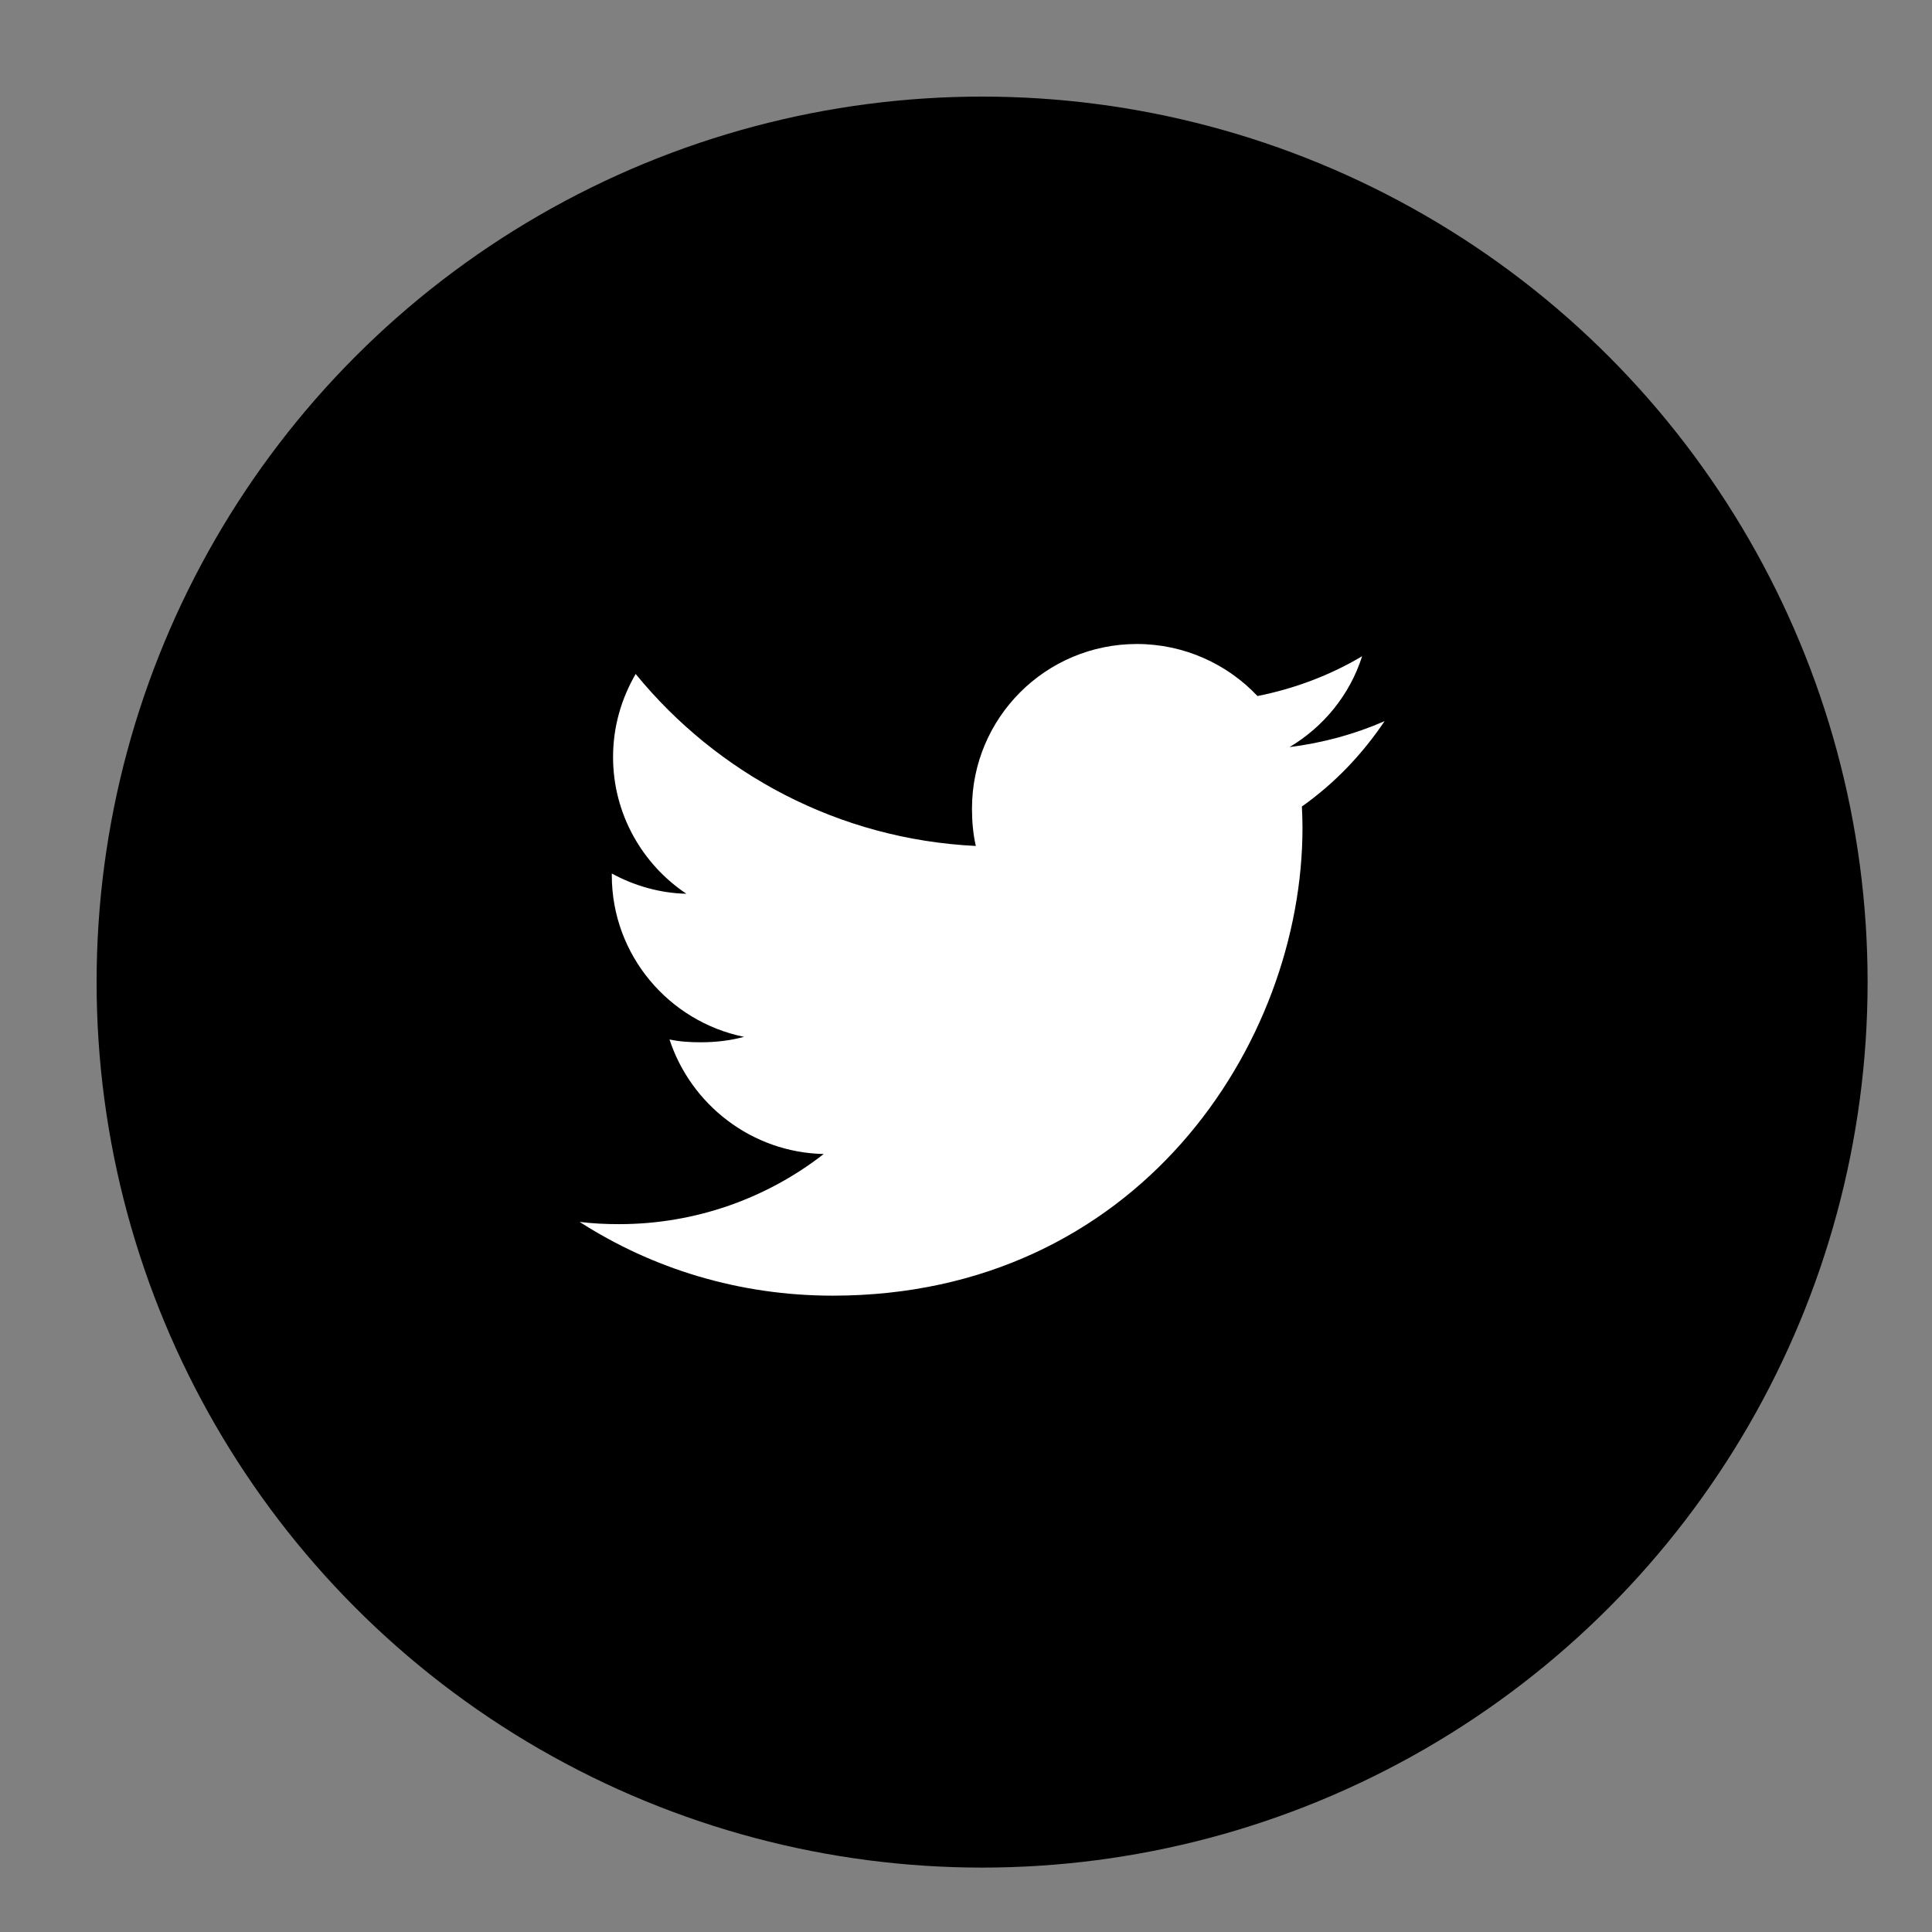
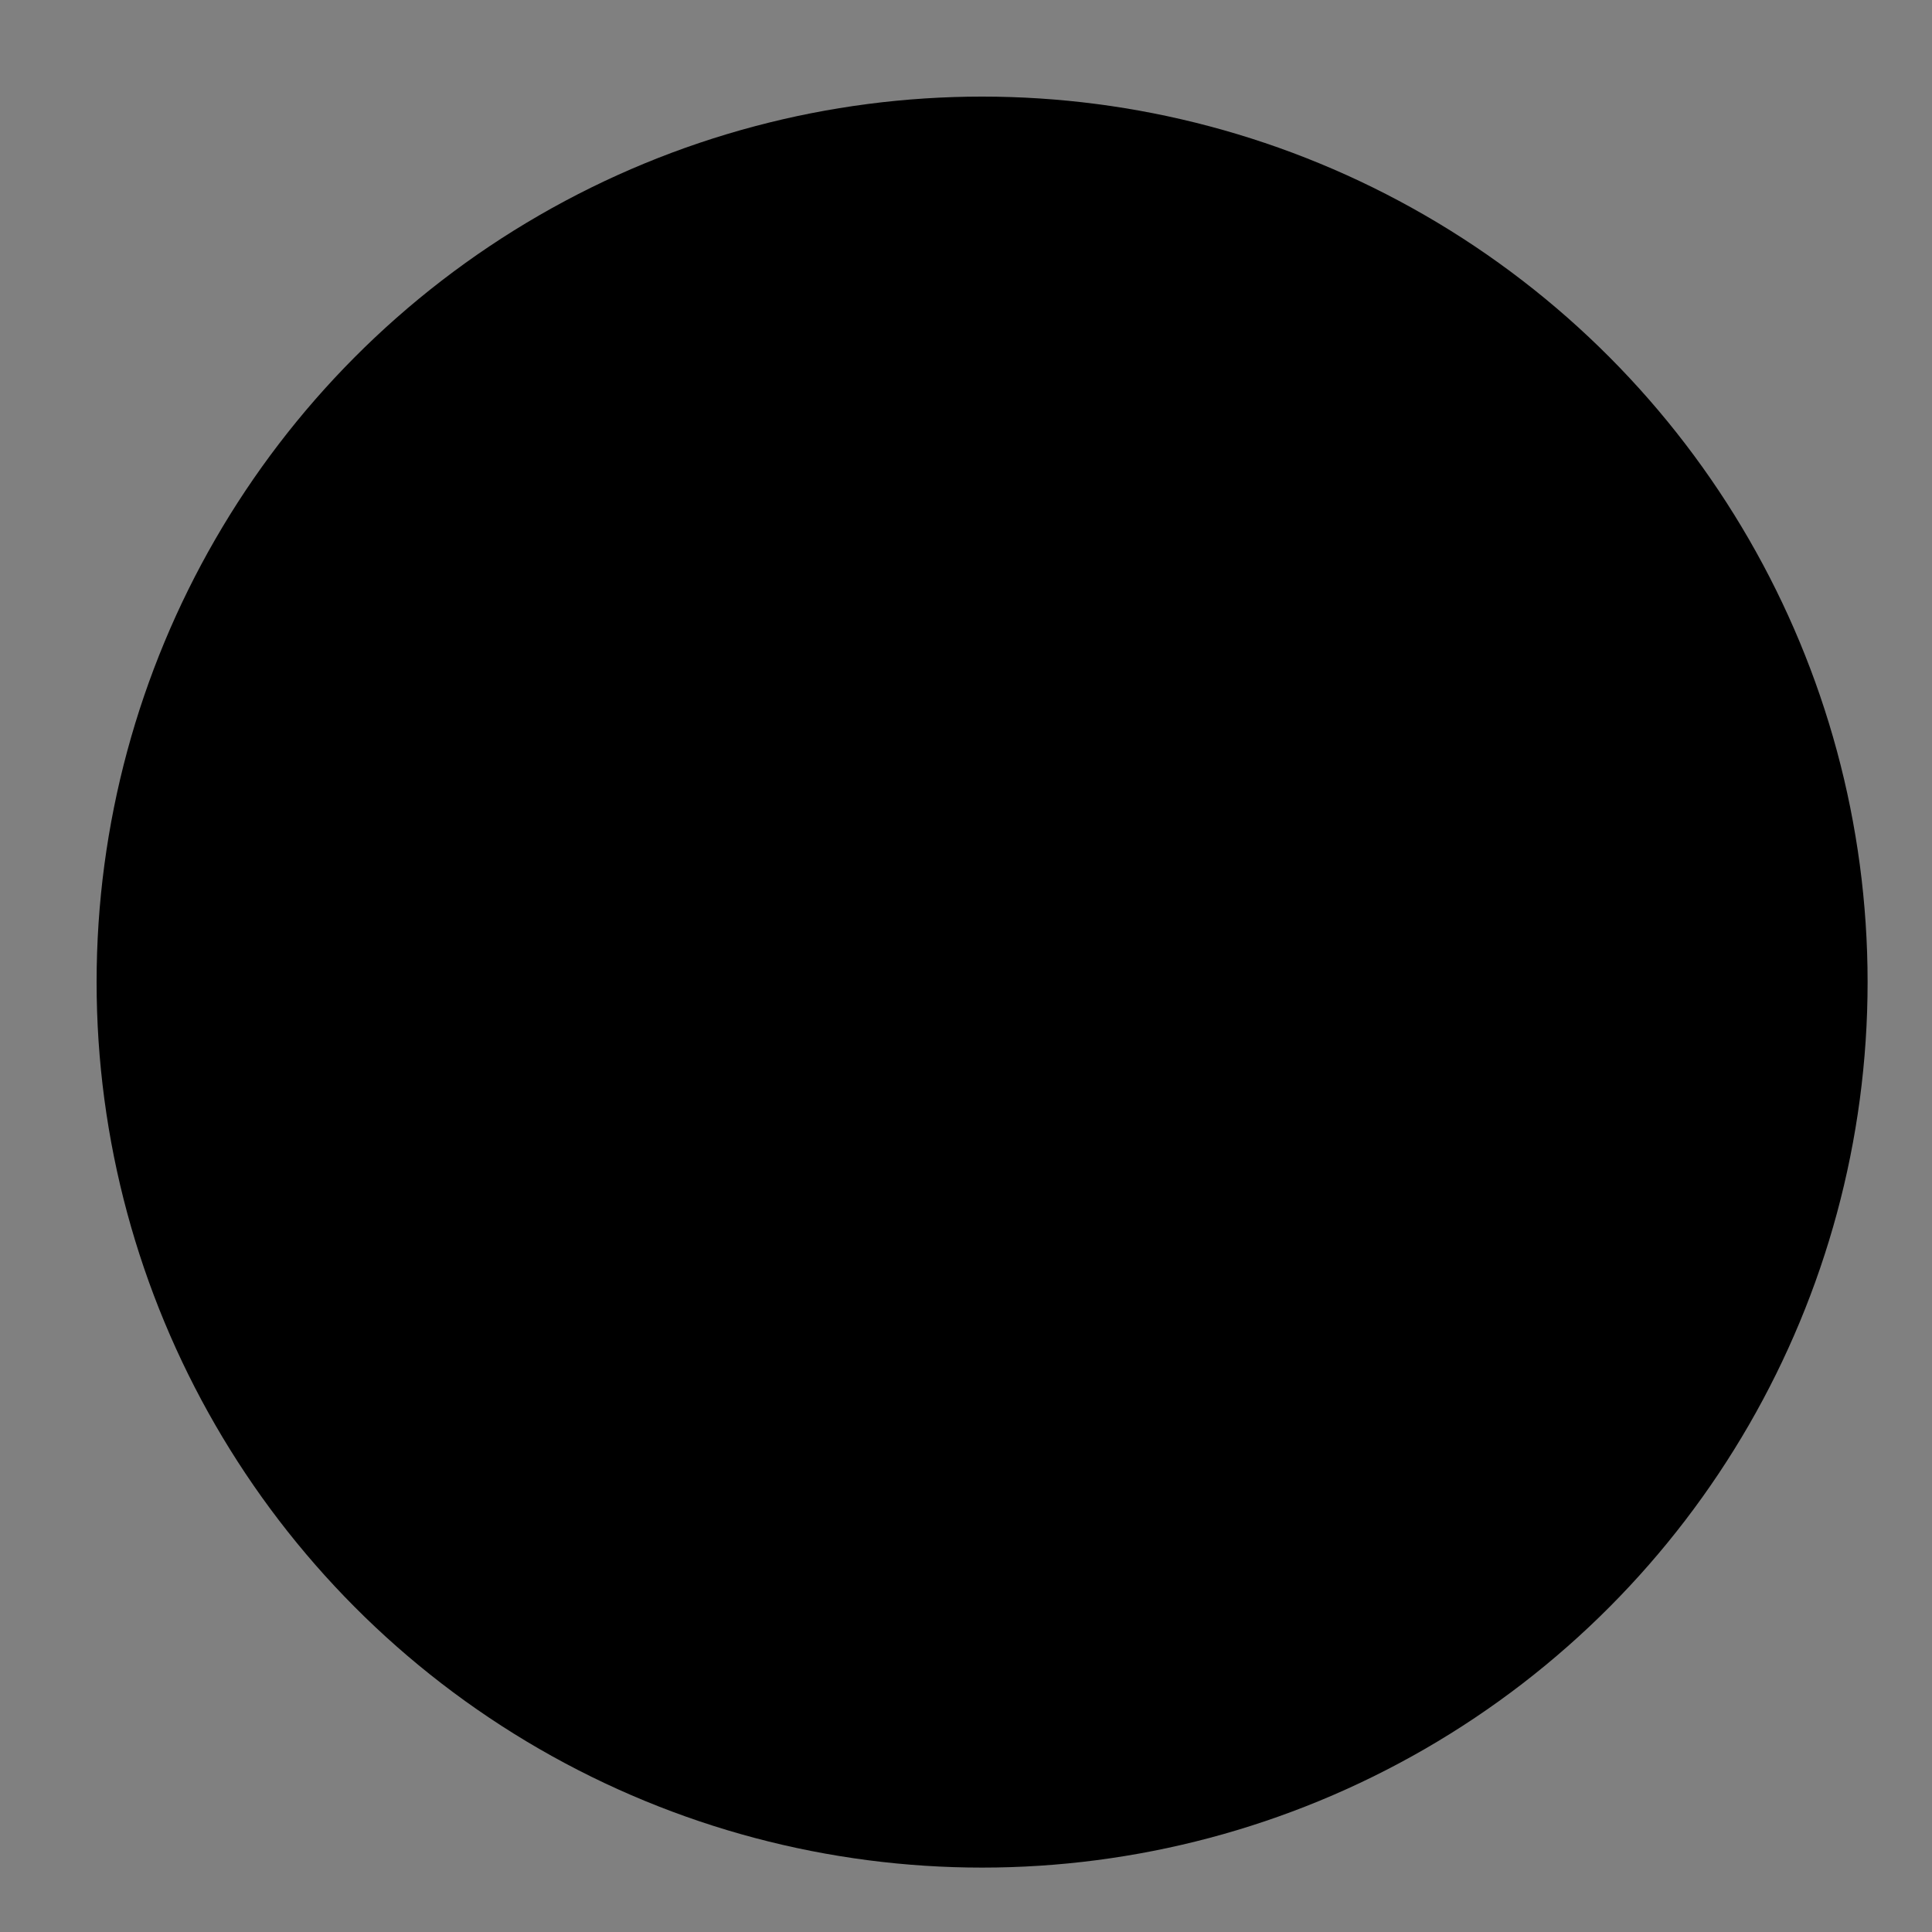
<svg xmlns="http://www.w3.org/2000/svg" width="60px" height="60px" viewBox="0 0 60 60" version="1.1">
  <rect x="0" y="0" width="60" height="60" fill="#808080" stroke="none" />
  <title>Artboard</title>
  <desc>Created with Sketch.</desc>
  <g id="Artboard" stroke="none" stroke-width="1" fill="none" fill-rule="evenodd">
    <circle id="Oval" fill="#000000" cx="30.5" cy="30.5" r="27.5" />
    <g id="twitter" transform="translate(18, 20)" fill="#FFFFFF">
-       <path d="M25,2.396 C24.07,2.802 23.08,3.072 22.047,3.202 C23.109,2.57 23.92,1.577 24.302,0.38 C23.311,0.968 22.217,1.384 21.052,1.616 C20.111,0.618 18.77,0 17.308,0 C14.47,0 12.186,2.295 12.186,5.108 C12.186,5.513 12.22,5.902 12.305,6.272 C8.044,6.065 4.273,4.03 1.741,0.931 C1.298,1.695 1.039,2.57 1.039,3.512 C1.039,5.281 1.953,6.848 3.316,7.756 C2.492,7.74 1.684,7.502 1,7.127 L1,7.183 C1,9.664 2.777,11.726 5.106,12.2 C4.689,12.314 4.234,12.369 3.763,12.369 C3.434,12.369 3.103,12.35 2.792,12.281 C3.456,14.304 5.341,15.79 7.581,15.839 C5.838,17.198 3.623,18.017 1.227,18.017 C0.806,18.017 0.403,17.998 0,17.947 C2.27,19.405 4.961,20.238 7.862,20.238 C17.294,20.238 22.45,12.454 22.45,5.707 C22.45,5.481 22.442,5.263 22.431,5.047 C23.448,4.328 24.303,3.43 25,2.396" id="Fill-1" />
-     </g>
+       </g>
  </g>
</svg>